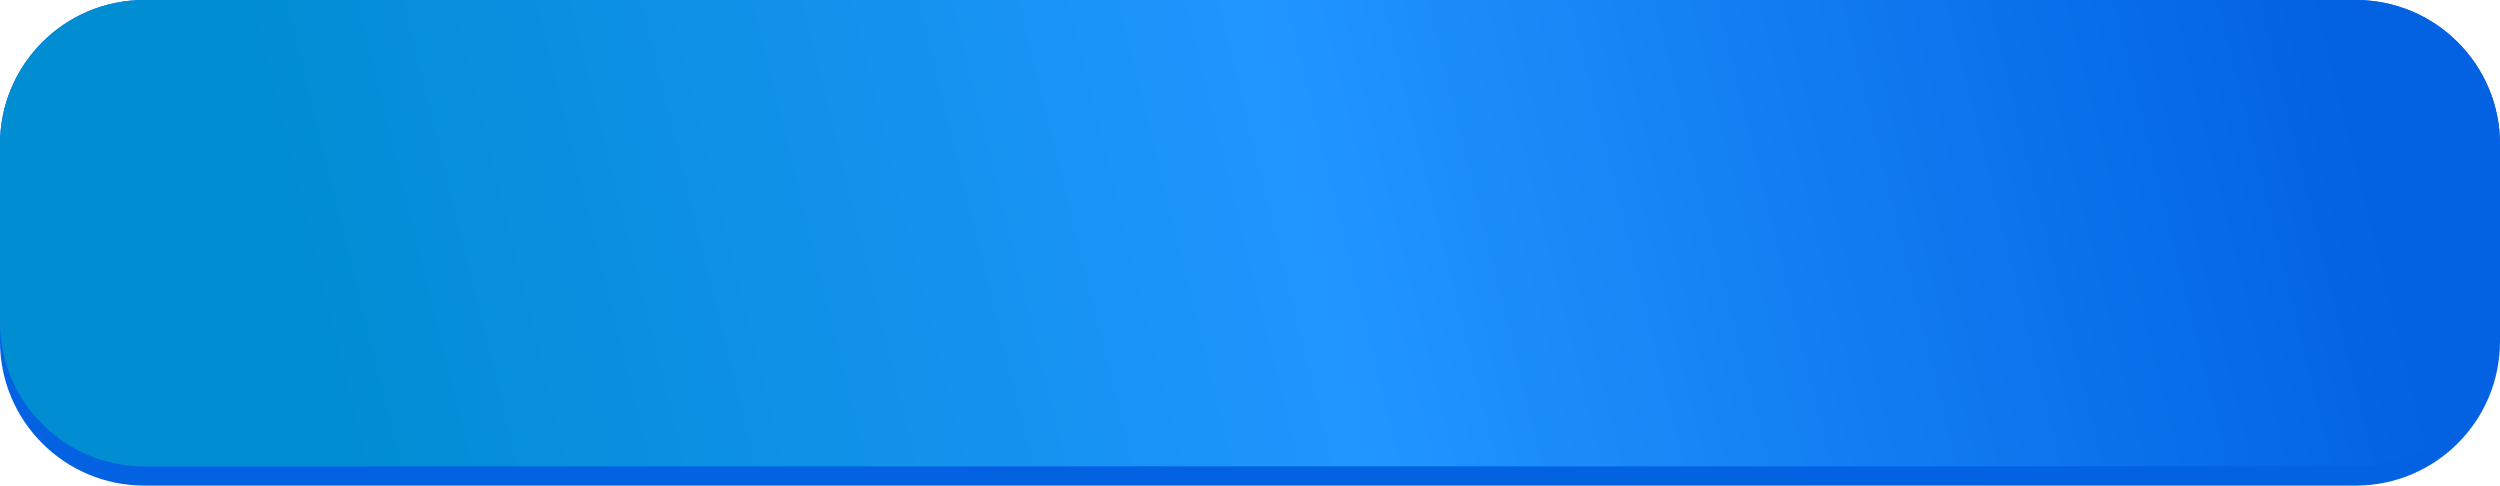
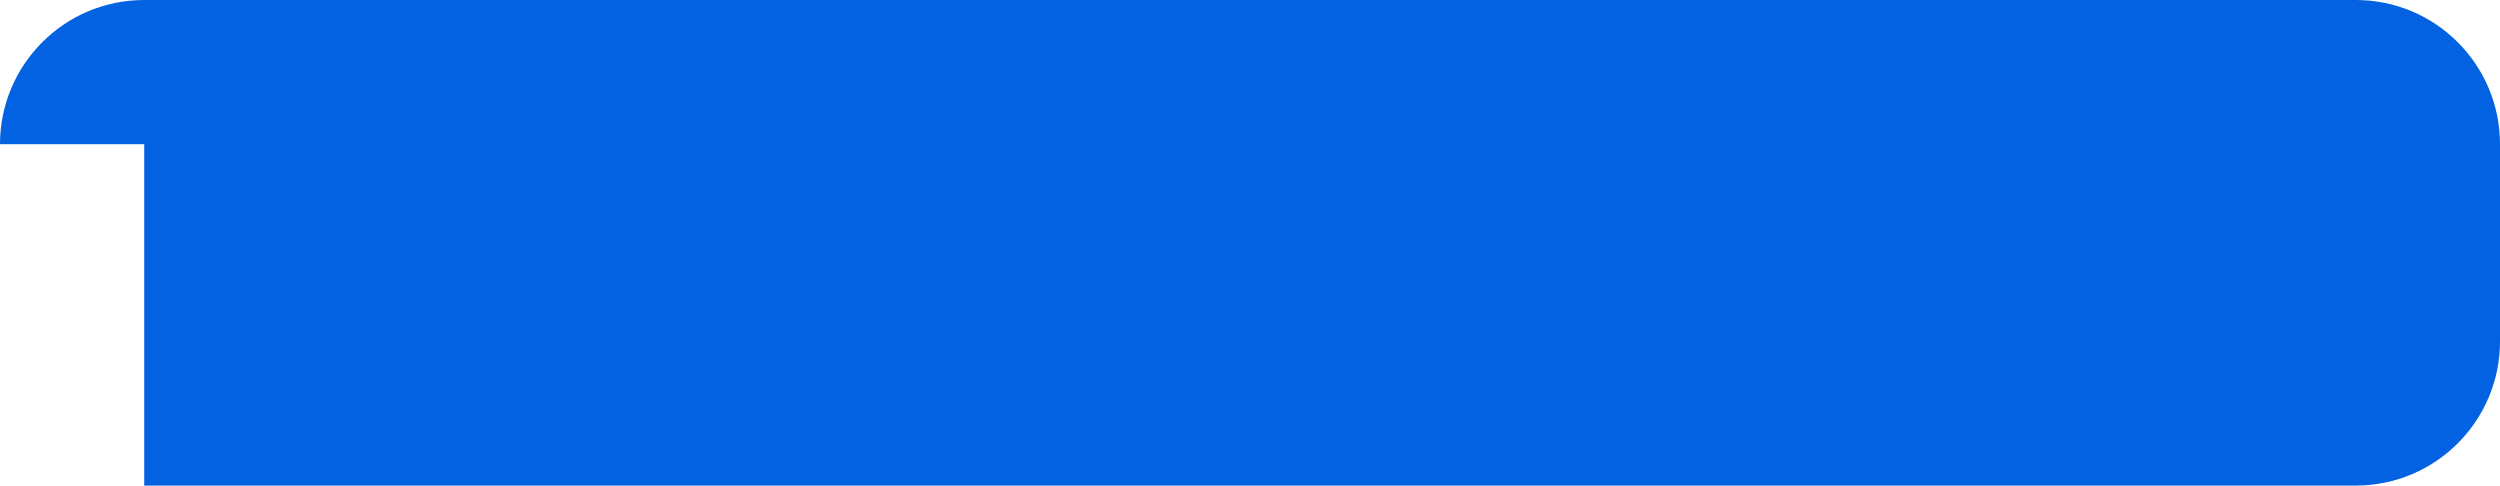
<svg xmlns="http://www.w3.org/2000/svg" width="520" height="101" viewBox="0 0 520 101" fill="none">
-   <path d="M0 30C0 13.431 13.431 0 30 0H490C506.569 0 520 13.431 520 30V71C520 87.569 506.569 101 490 101H30C13.431 101 0 87.569 0 71V30Z" fill="#0362E2" />
-   <path d="M0 30C0 13.431 13.431 0 30 0H490C506.569 0 520 13.431 520 30V67C520 83.569 506.569 97 490 97H30C13.431 97 0 83.569 0 67V30Z" fill="url(#paint0_linear_291_2740)" />
+   <path d="M0 30C0 13.431 13.431 0 30 0H490C506.569 0 520 13.431 520 30V71C520 87.569 506.569 101 490 101H30V30Z" fill="#0362E2" />
  <defs>
    <linearGradient id="paint0_linear_291_2740" x1="59.953" y1="71.5" x2="477.385" y2="-31.372" gradientUnits="userSpaceOnUse">
      <stop stop-color="#008DD2" />
      <stop offset="0.5" stop-color="#2095FF" />
      <stop offset="1" stop-color="#0262E2" />
    </linearGradient>
  </defs>
</svg>